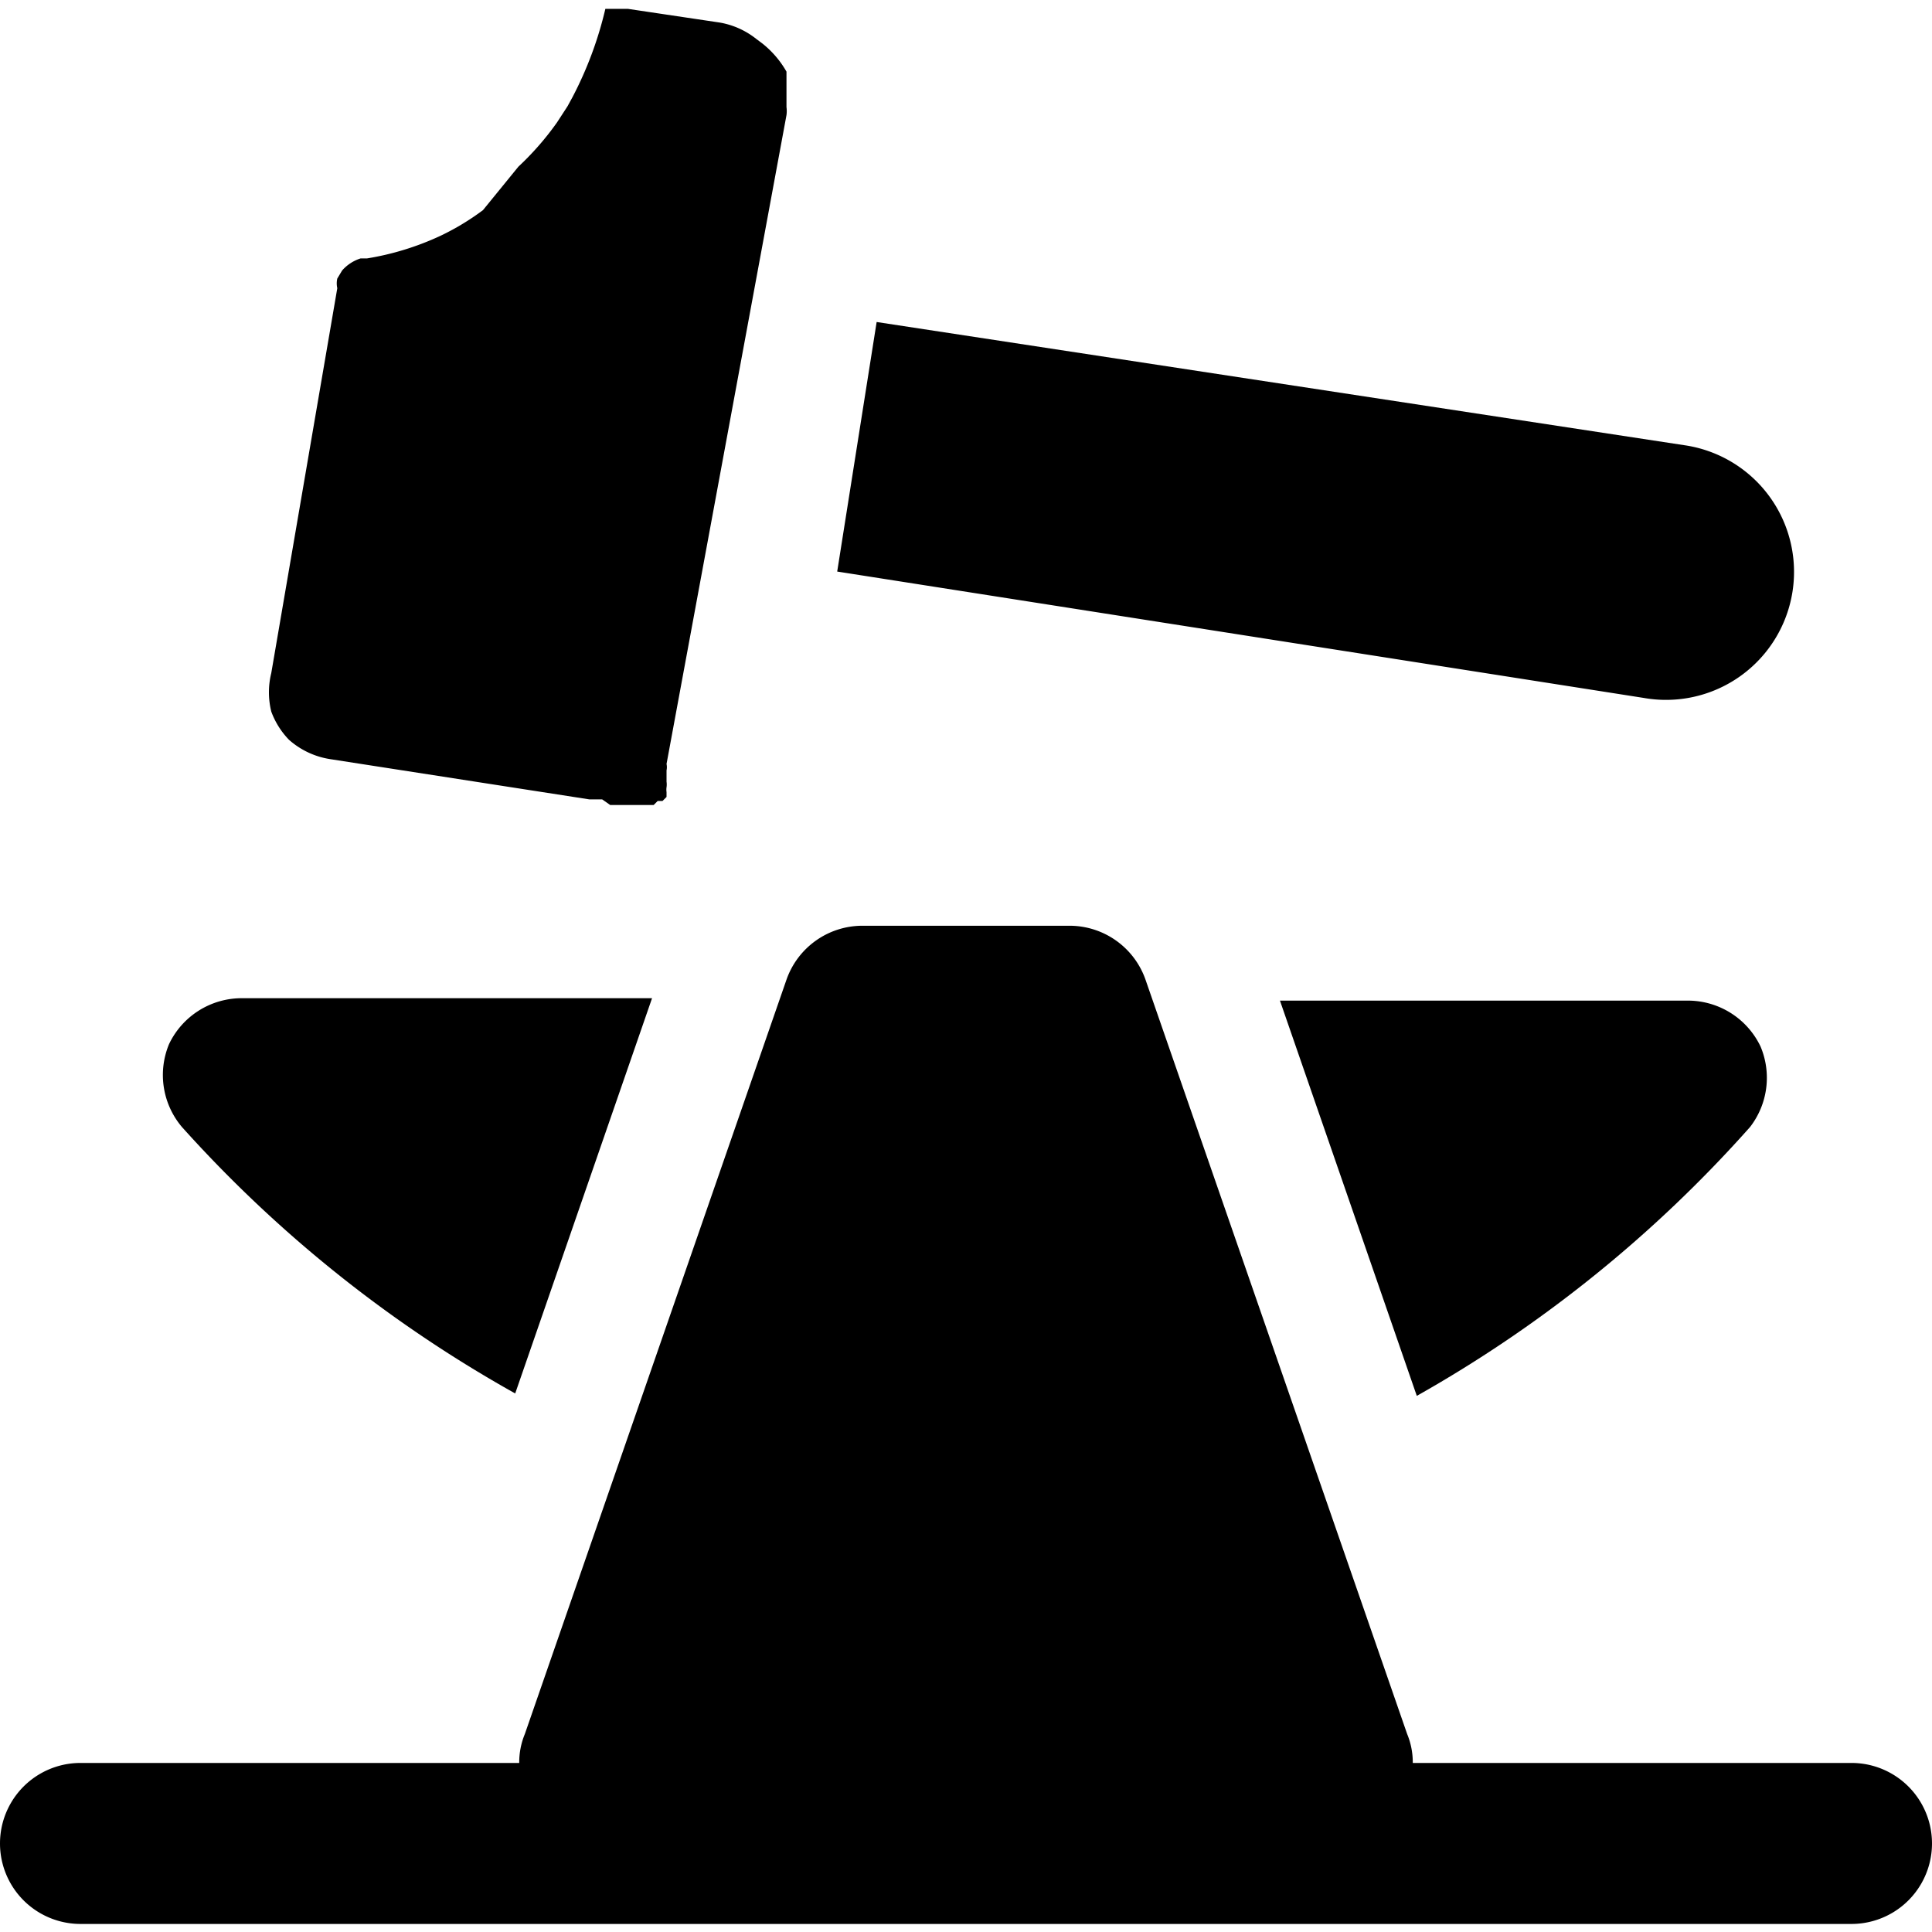
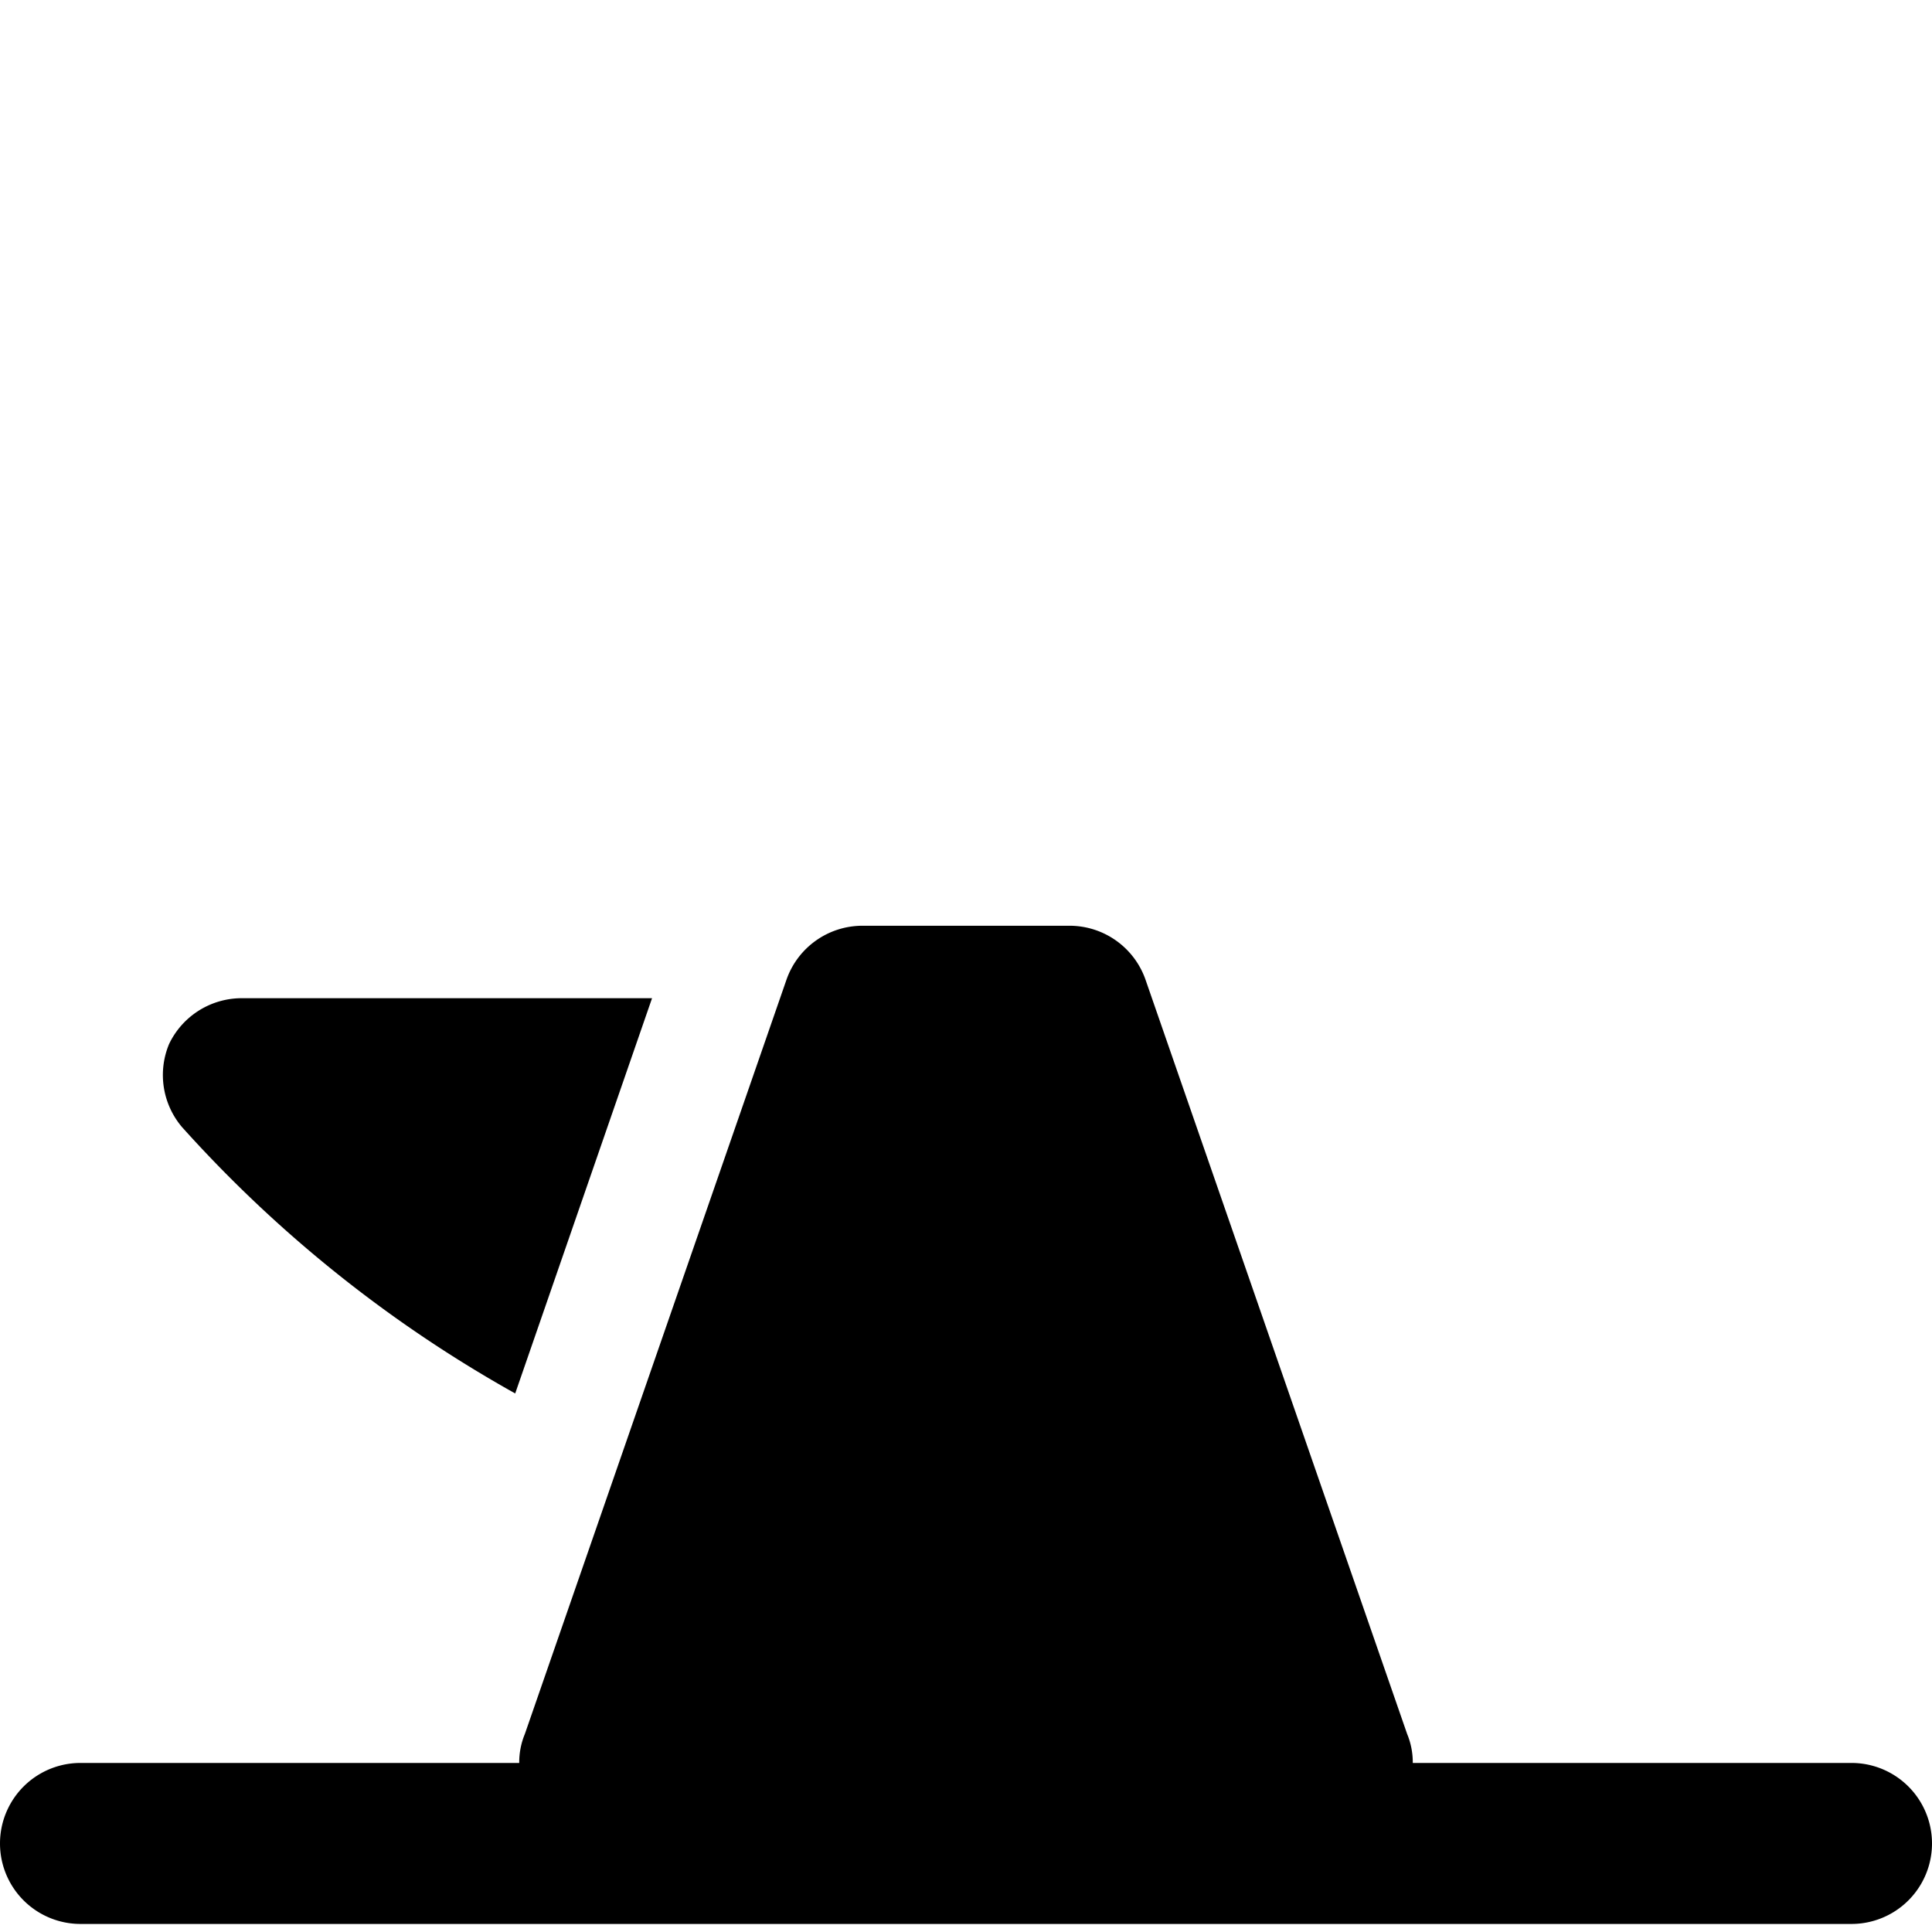
<svg xmlns="http://www.w3.org/2000/svg" viewBox="0 0 24 24">
  <g>
    <path d="M3 12.4a1 1 0 0 0 -0.9 0.57A1 1 0 0 0 2.26 14a16.13 16.13 0 0 0 4.14 3.31l1.7 -4.91Z" fill="#000000" stroke-width="1" />
-     <path d="M21.74 14a1 1 0 0 0 0.13 -1 1 1 0 0 0 -0.9 -0.57H15.9l1.7 4.91A16.13 16.13 0 0 0 21.74 14Z" fill="#000000" stroke-width="1" />
-     <path d="M20.42 8.67a1.59 1.59 0 1 0 0.5 -3.14L10.89 4l-0.49 3.1Z" fill="#000000" stroke-width="1" />
    <path d="M23 21.9h-5.45a0.92 0.92 0 0 0 -0.07 -0.36l-3.25 -9.37a1 1 0 0 0 -0.94 -0.67h-2.58a1 1 0 0 0 -0.94 0.67l-3.25 9.37a0.92 0.92 0 0 0 -0.07 0.36H1a1 1 0 0 0 0 2h22a1 1 0 0 0 0 -2Z" fill="#000000" stroke-width="1" />
-     <path d="M7.58 10h0.18l0.07 0 0.07 0 0.07 0H8l0.06 0 0.06 0 0.05 -0.05 0.06 0 0.05 -0.05 0 -0.06a0.21 0.21 0 0 1 0 -0.06 0.25 0.25 0 0 0 0 -0.07l0 -0.07 0 -0.07a0.19 0.19 0 0 0 0 -0.08l1.49 -8.06a0.38 0.38 0 0 0 0 -0.1v-0.15l0 -0.1 0 -0.1 0 -0.09a1.21 1.21 0 0 0 -0.3 -0.35L9.39 0.48a1 1 0 0 0 -0.45 -0.2L7.8 0.11h-0.28a4.64 4.64 0 0 1 -0.41 1.1l-0.06 0.11 -0.13 0.2a3.57 3.57 0 0 1 -0.48 0.55L6 2.61a3.11 3.11 0 0 1 -0.53 0.32 3.47 3.47 0 0 1 -0.91 0.28l-0.08 0a0.51 0.51 0 0 0 -0.23 0.15l-0.06 0.1a0.27 0.27 0 0 0 0 0.12l-0.82 4.78a1 1 0 0 0 0 0.48 1 1 0 0 0 0.22 0.35 1 1 0 0 0 0.51 0.24l3.22 0.5h0.16Z" fill="#000000" stroke-width="1" />
  </g>
</svg>